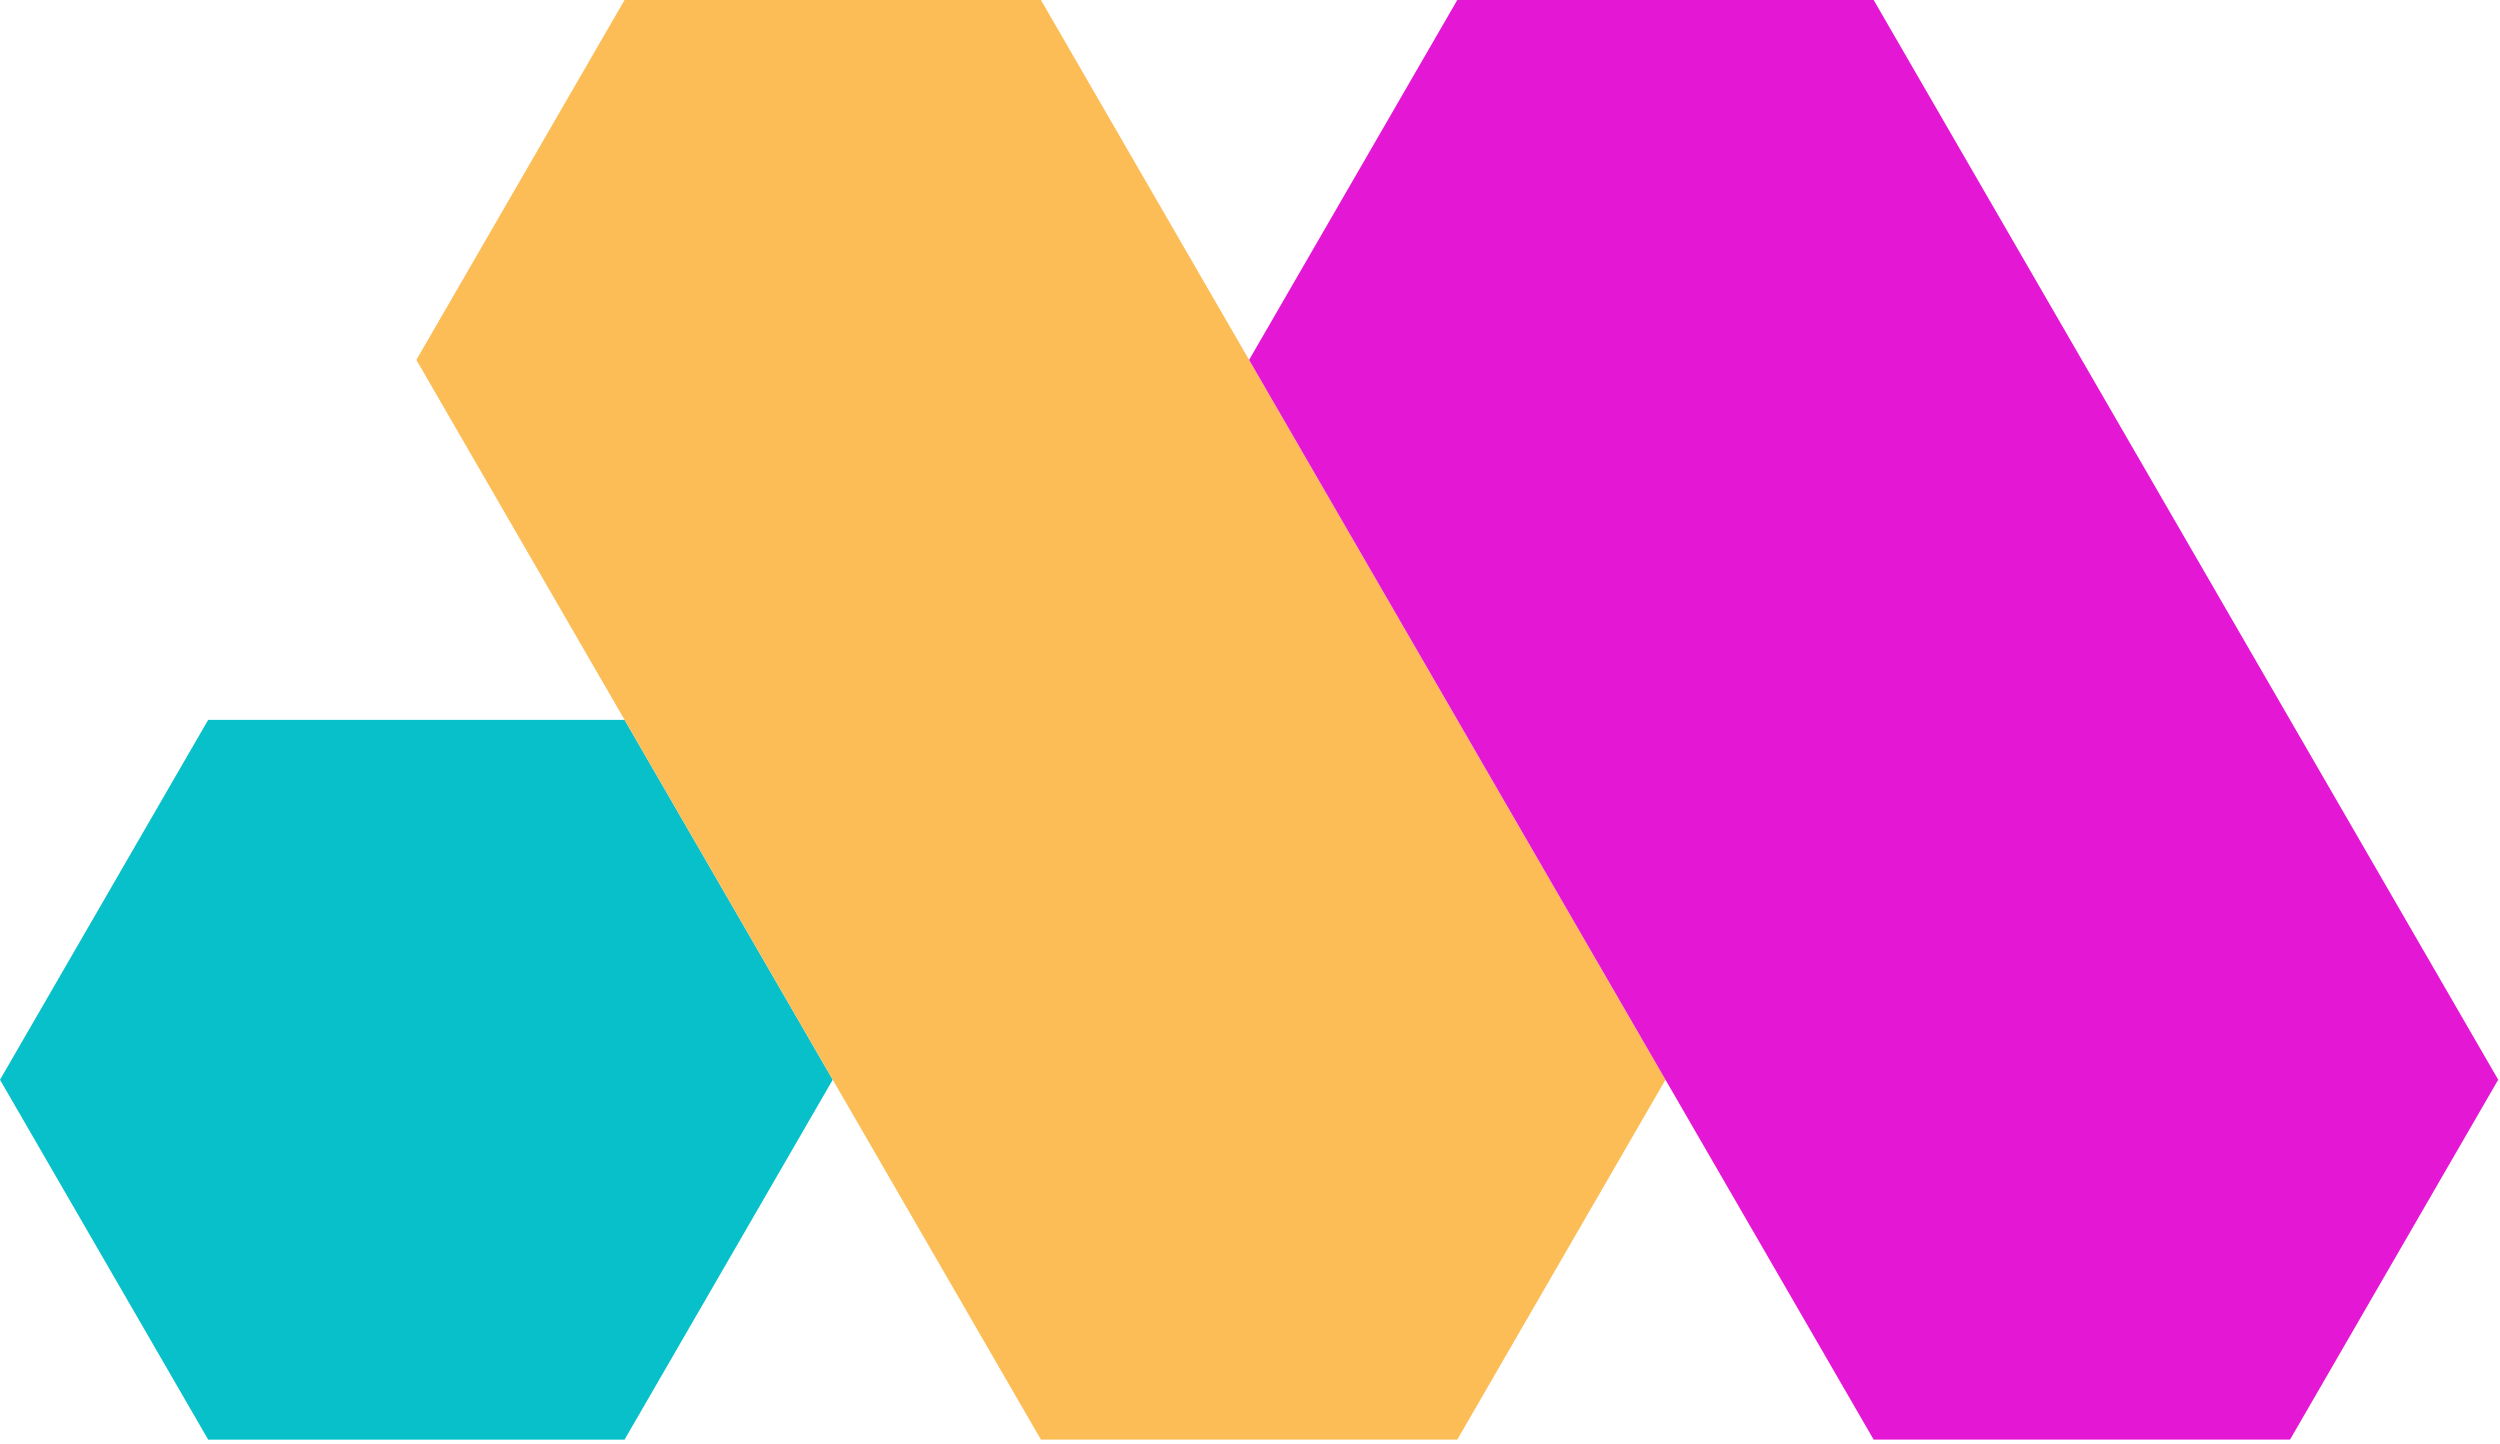
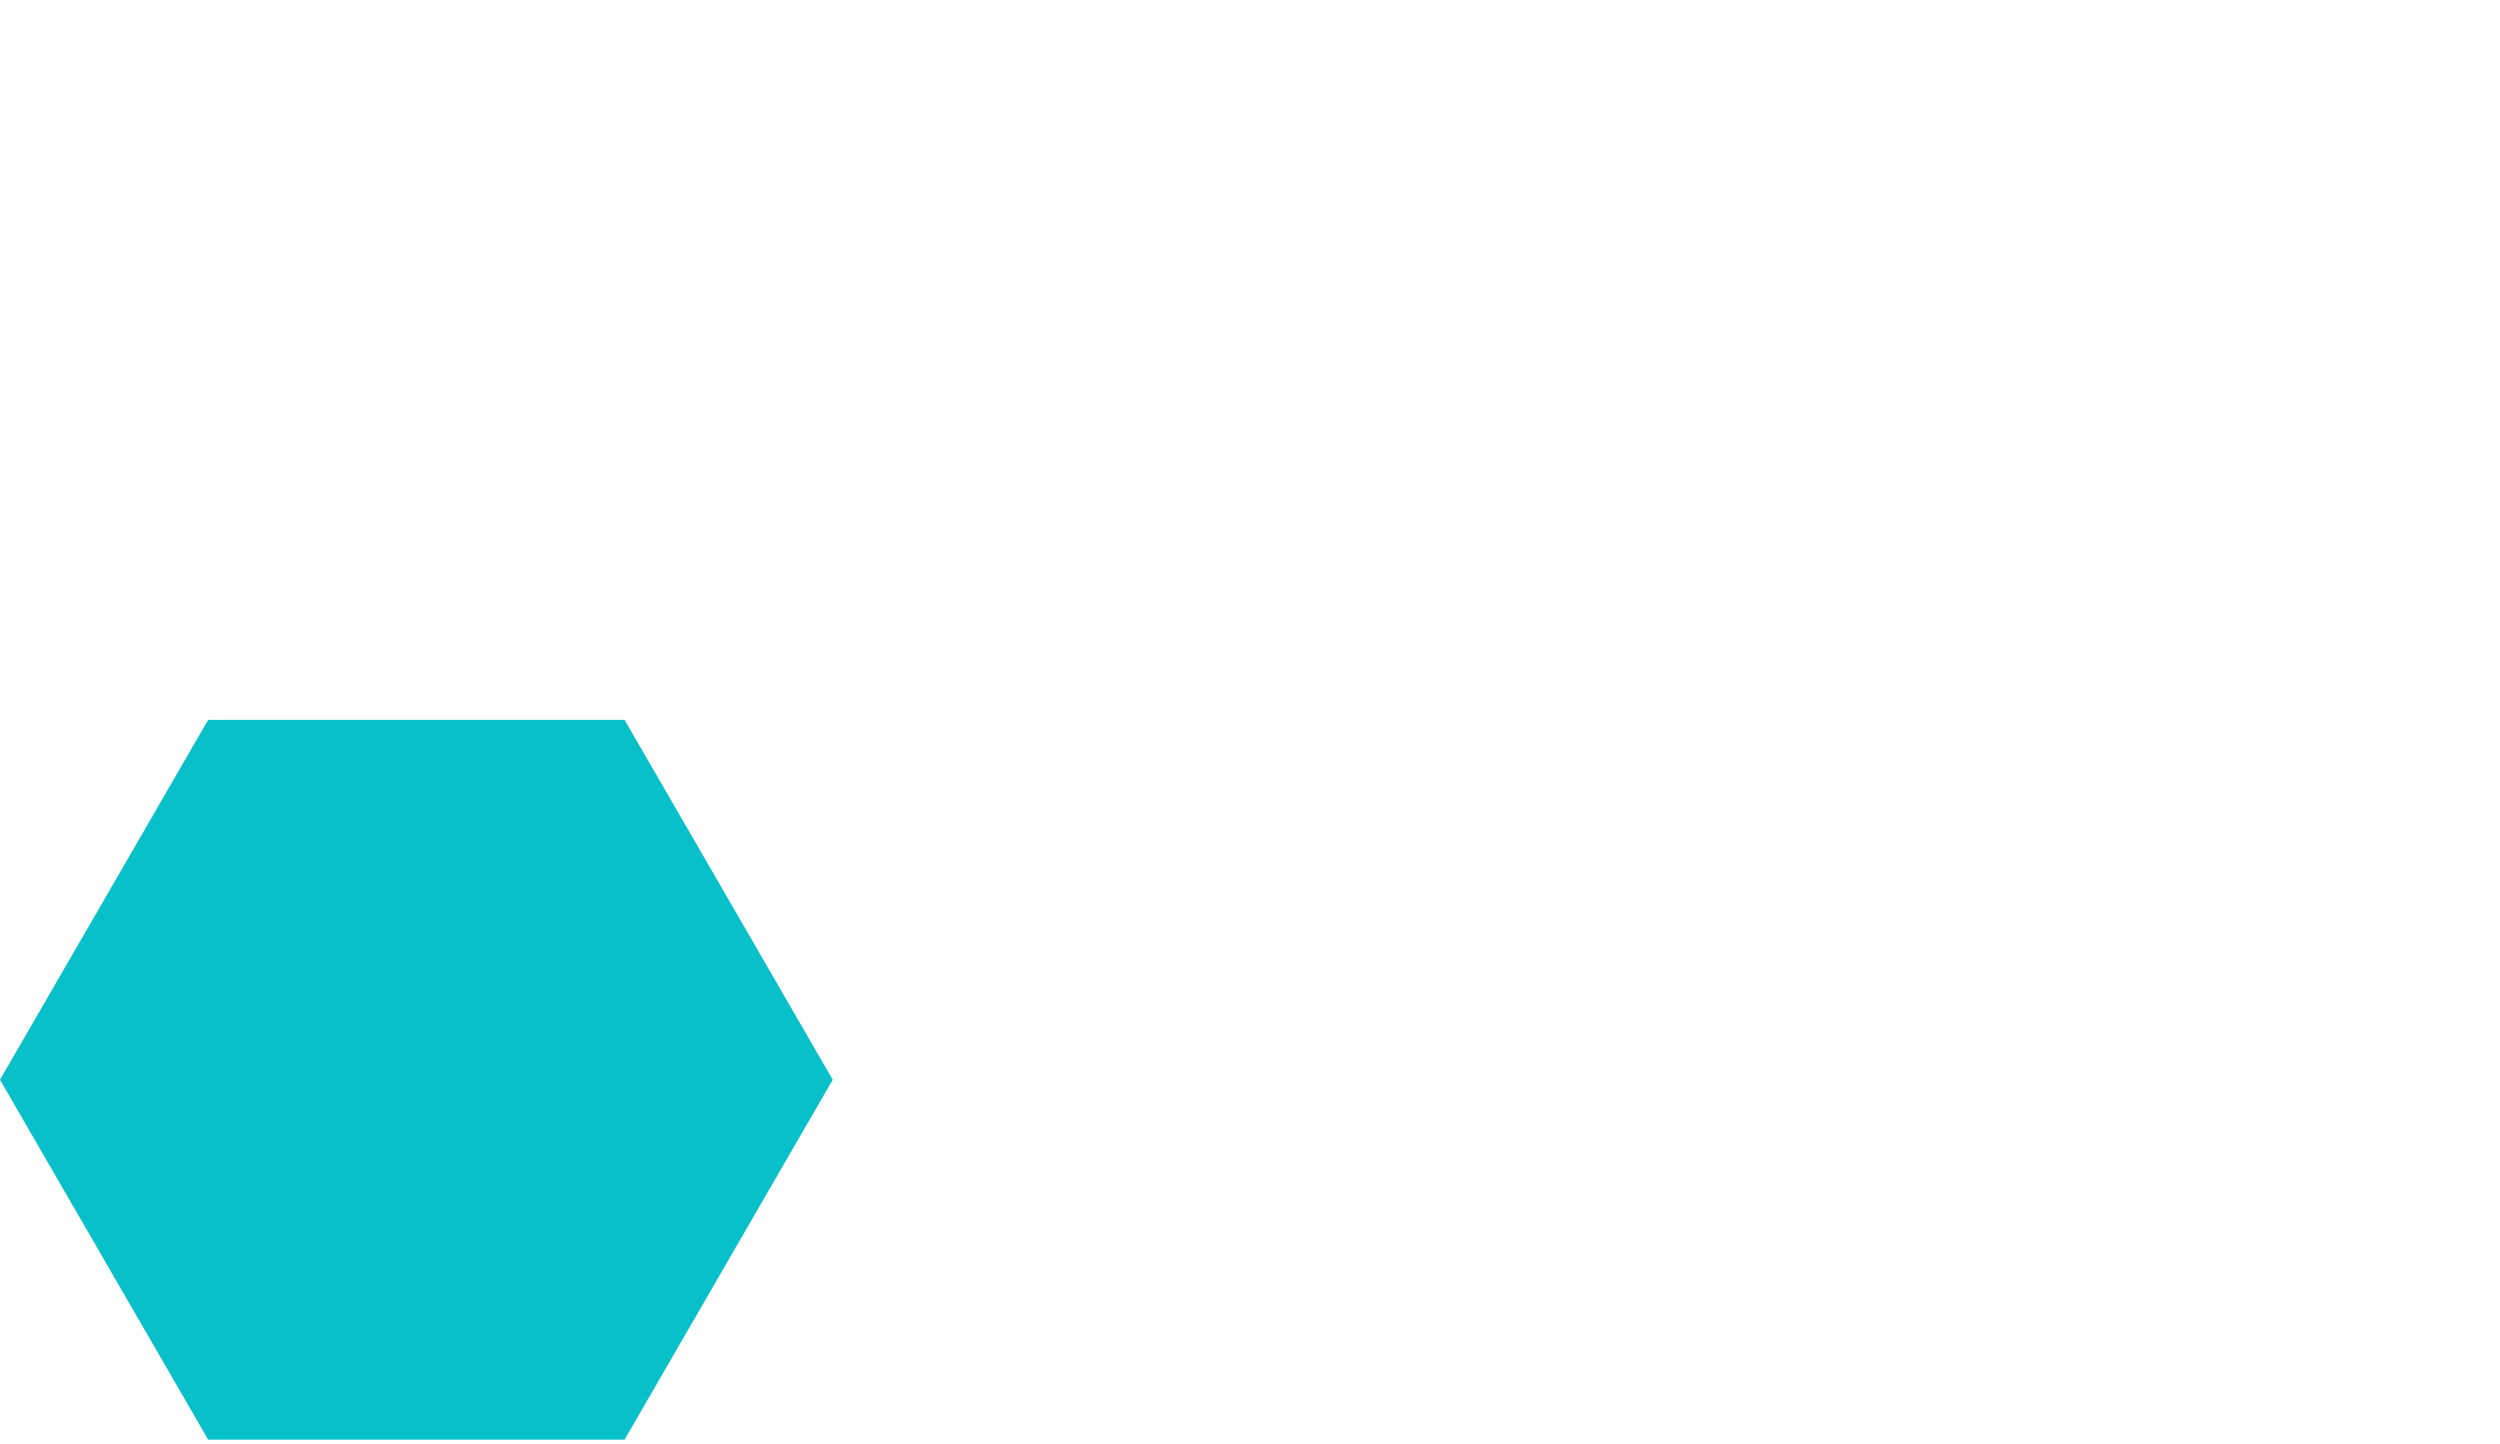
<svg xmlns="http://www.w3.org/2000/svg" width="516" height="298" viewBox="0 0 516 298" fill="none">
  <path d="M171.877 222.858L128.908 297.143H42.969L0 222.858L42.969 148.574L128.908 148.574L171.877 222.858Z" fill="#08C0CA" />
-   <path d="M85.938 74.285L128.908 0L214.846 6.3566e-05L343.753 222.854L300.784 297.139L214.846 297.139L85.938 74.285Z" fill="#FCBD56" />
-   <path d="M257.815 74.285L300.784 0L386.723 6.3566e-05L515.63 222.854L472.661 297.139L386.723 297.139L257.815 74.285Z" fill="#E417D4" />
</svg>